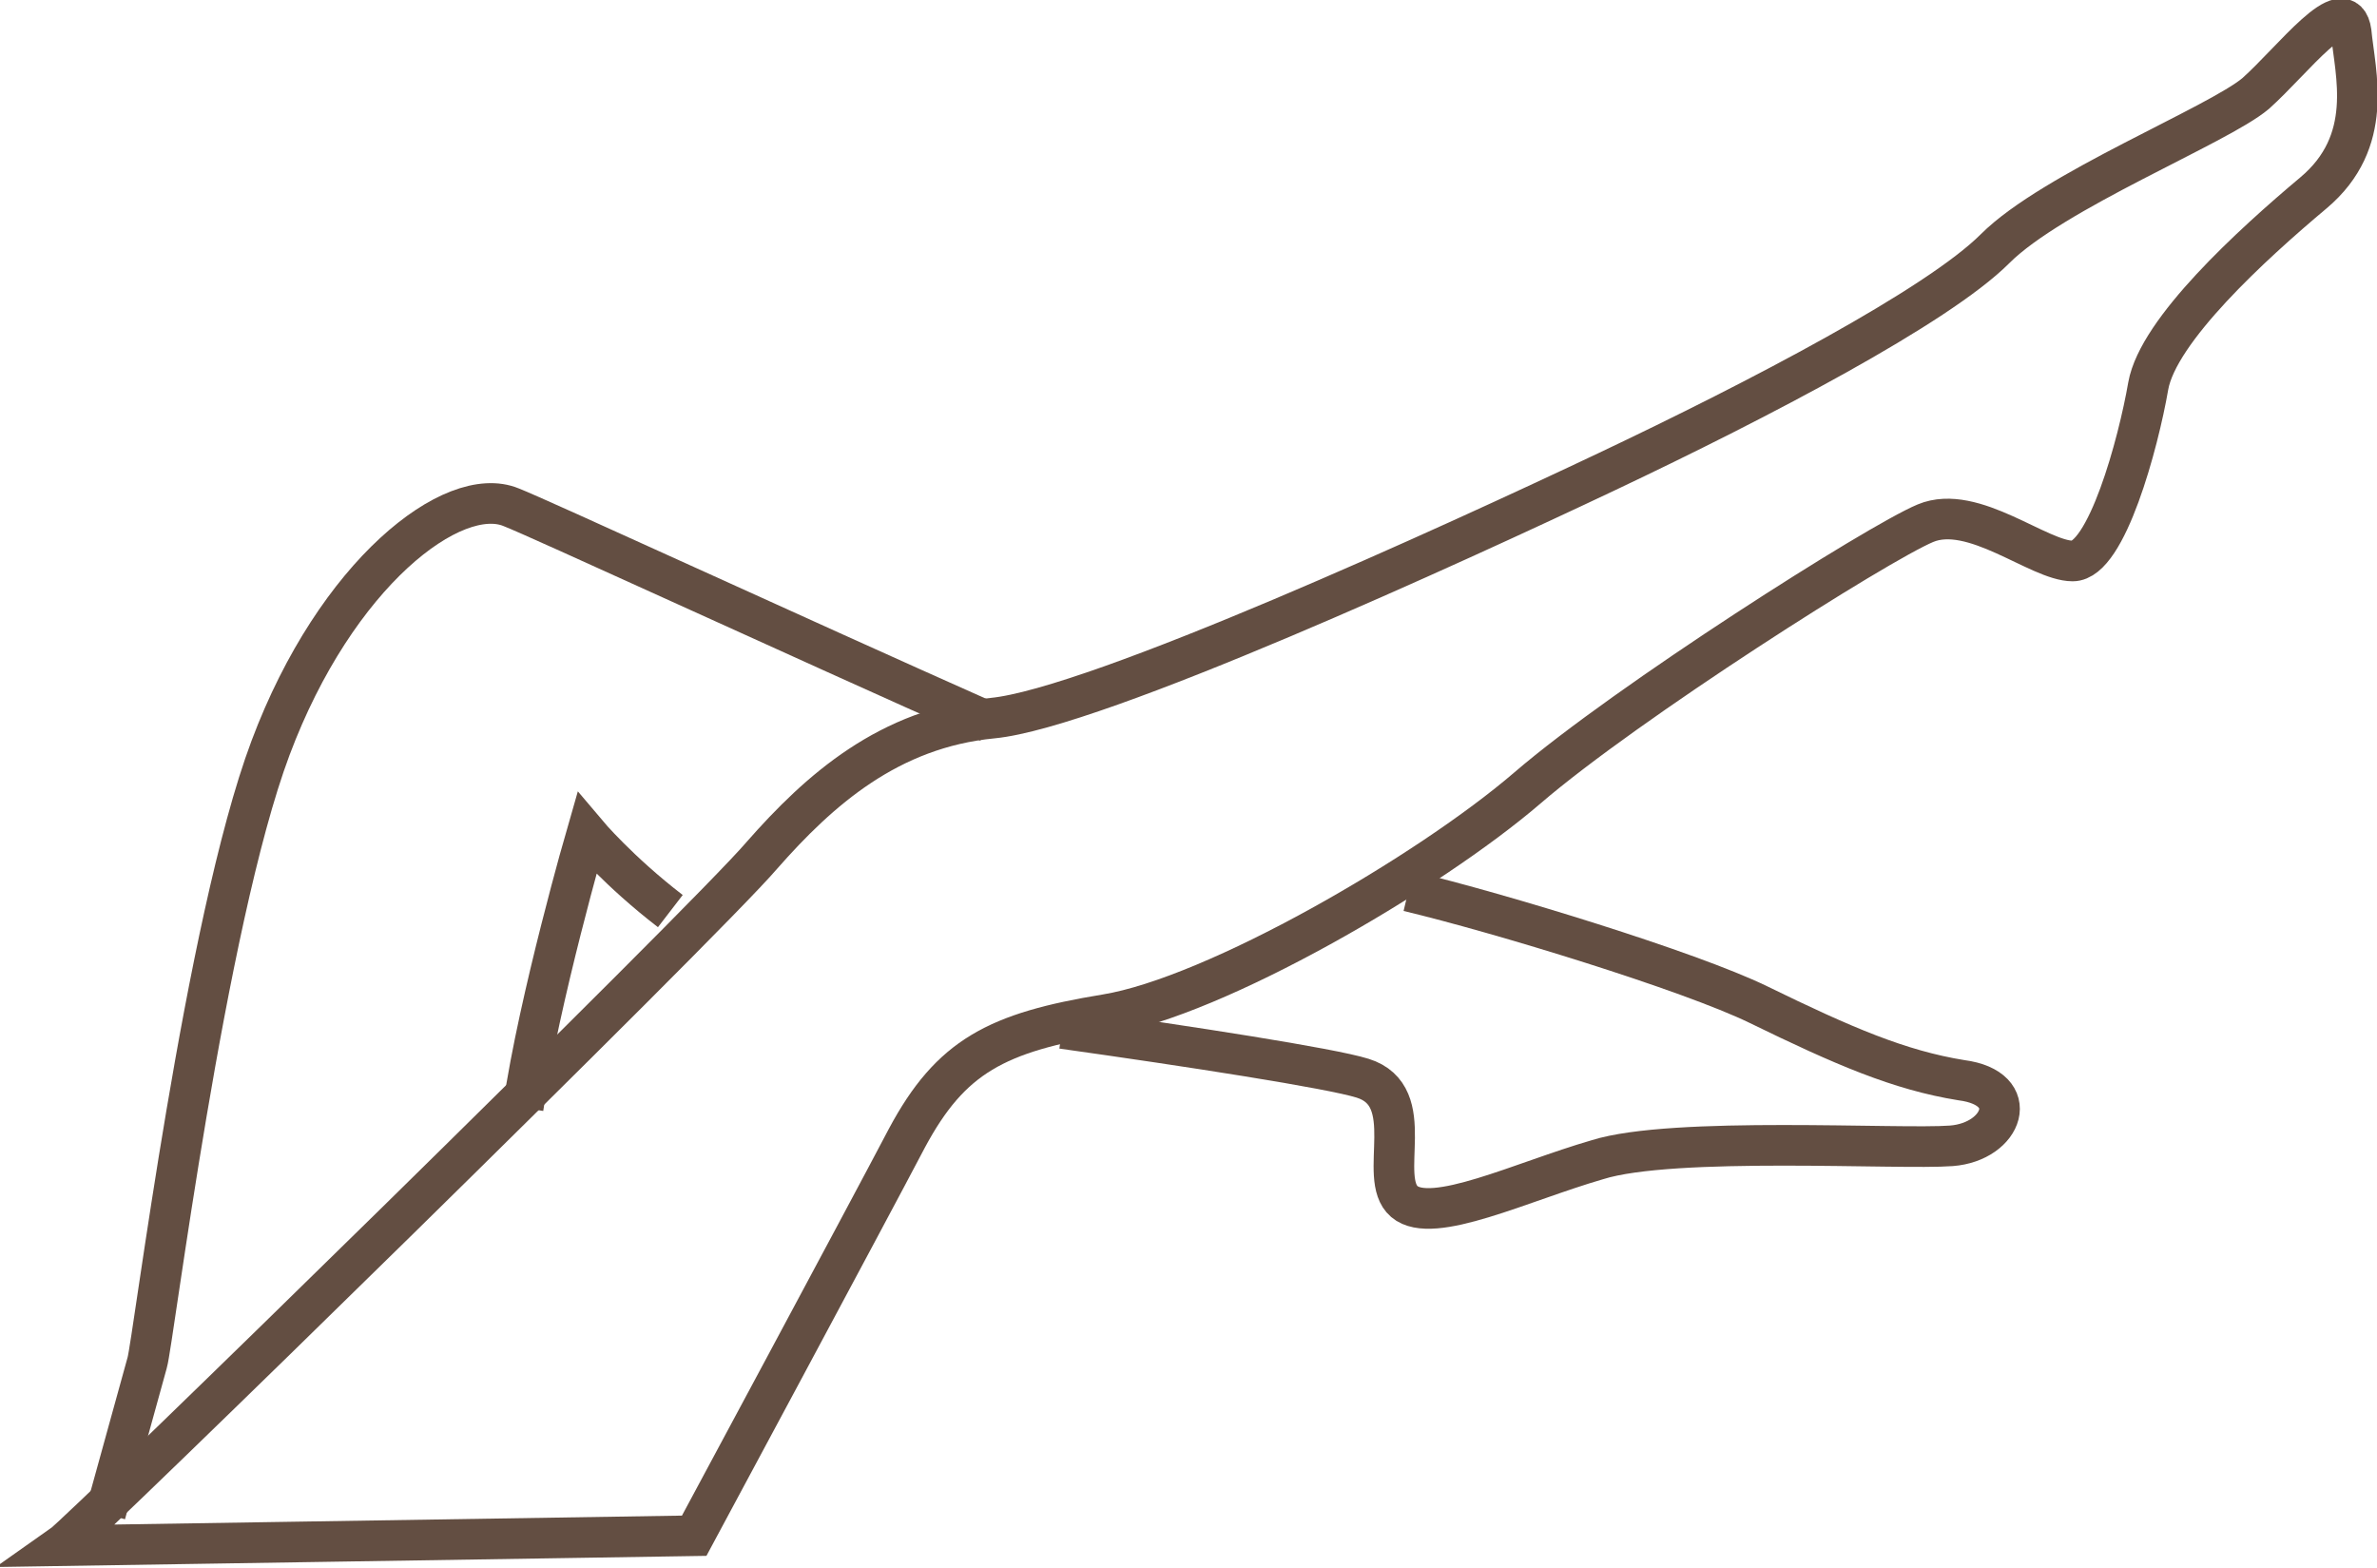
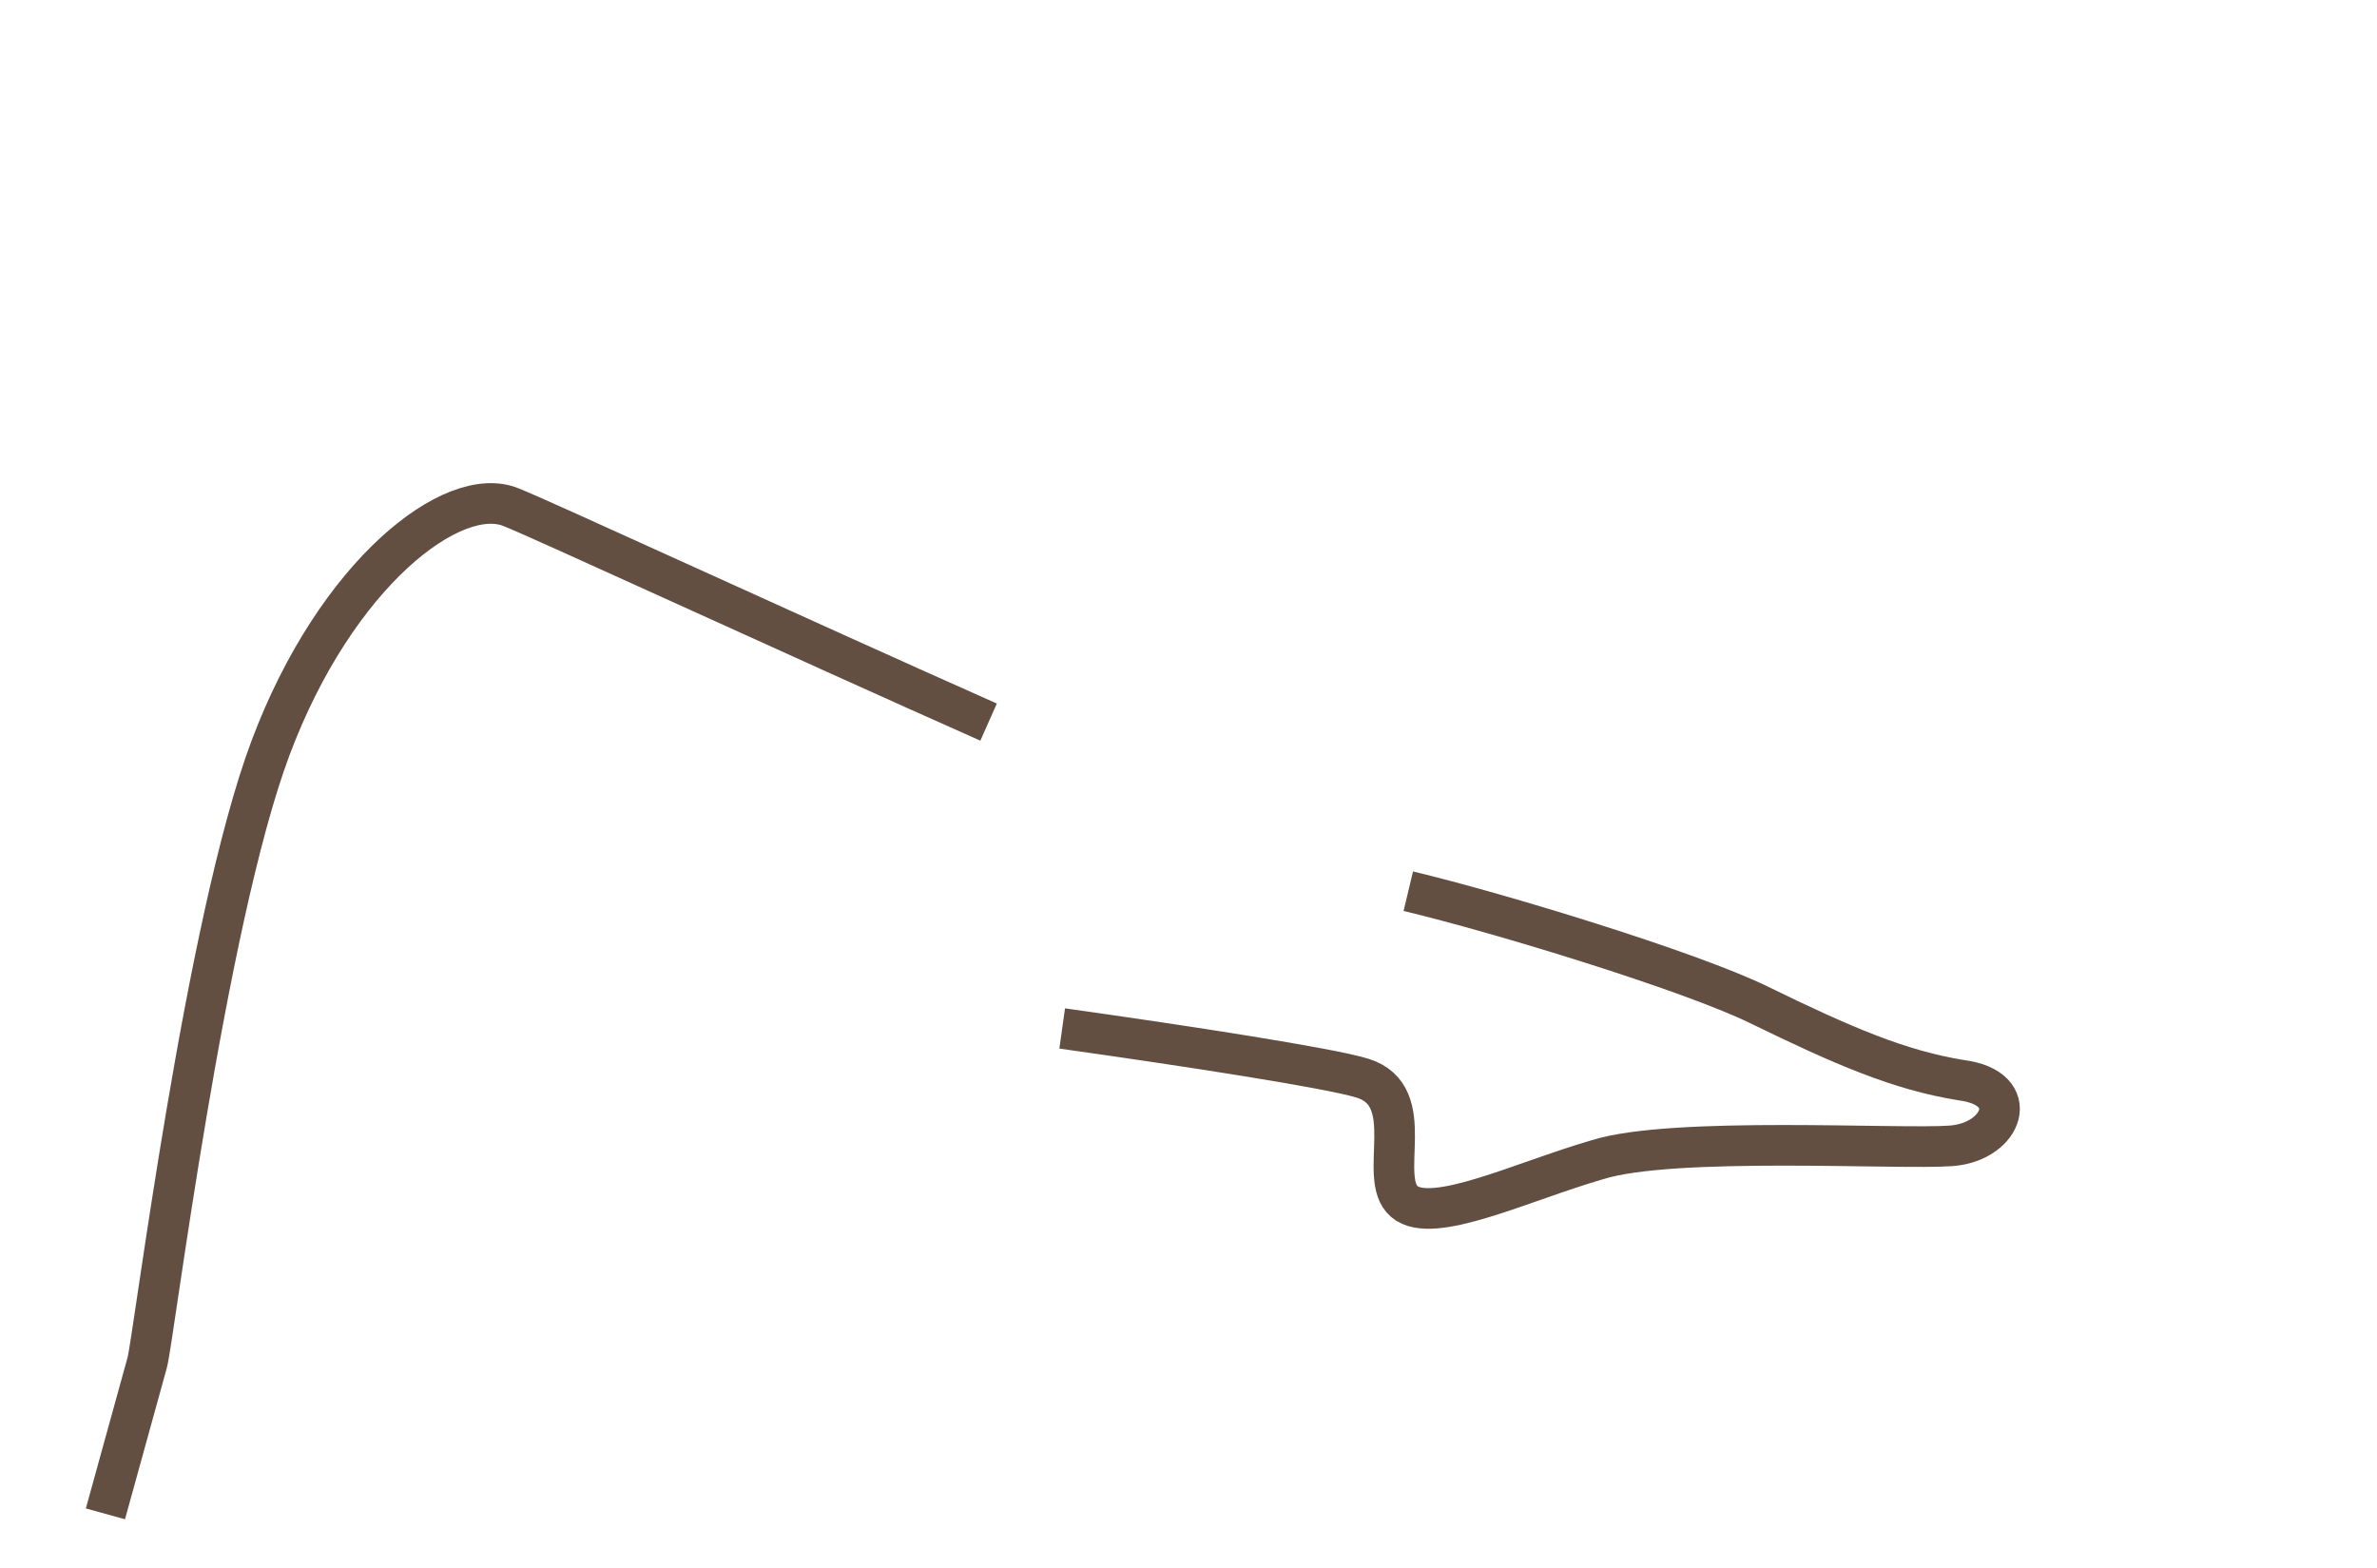
<svg xmlns="http://www.w3.org/2000/svg" version="1.1" id="Livello_1" x="0px" y="0px" viewBox="0 0 119.5 78.8" style="enable-background:new 0 0 119.5 78.8;" xml:space="preserve">
  <style type="text/css">
	.st0{fill:none;stroke:#634E42;stroke-width:2.042;stroke-miterlimit:10;}
</style>
  <g>
    <path class="st0" d="M53.4,51.7c6.4,0.9,13.5,2,15.1,2.5c2.9,0.9,0.7,5,2.1,6.2c1.4,1.2,5.9-1,9.7-2.1c3.8-1.2,15.2-0.5,17.8-0.7   c2.6-0.2,3.6-2.9,0.5-3.3c-3.1-0.5-5.9-1.7-10.2-3.8c-3.5-1.7-13-4.6-17.6-5.7" />
-     <path class="st0" d="M26.3,55.7c0.8-5.5,3.2-13.8,3.2-13.8s1.6,1.9,4.2,3.9" />
    <path class="st0" d="M49.7,36.3C39.8,31.9,27,26,25.7,25.5c-2.9-1.2-8.8,3.3-12.1,12.1c-3.3,8.8-5.9,29.9-6.2,30.9l-2.1,7.6" />
-     <path class="st0" d="M3.1,77.7C4.1,77,35.4,46.4,38.3,43c2.9-3.3,6.4-6.4,11.6-6.9c5.2-0.5,23.3-8.8,30.9-12.4   c7.6-3.6,16.6-8.3,19.5-11.2c2.9-2.9,11.2-6.2,13.1-7.8c1.9-1.7,4.5-5.2,4.8-3.1c0.2,2.1,1.2,5.5-1.9,8.1c-3.1,2.6-7.8,6.9-8.3,9.7   c-0.5,2.9-2.1,8.8-3.8,8.8c-1.7,0-5-2.9-7.4-1.9c-2.4,1-15,9-20,13.3c-5,4.3-15.7,10.5-21.2,11.4c-5.5,0.9-7.8,2.1-10,6.2   c-2.1,4-10.7,20-10.7,20L3.1,77.7z" />
  </g>
</svg>